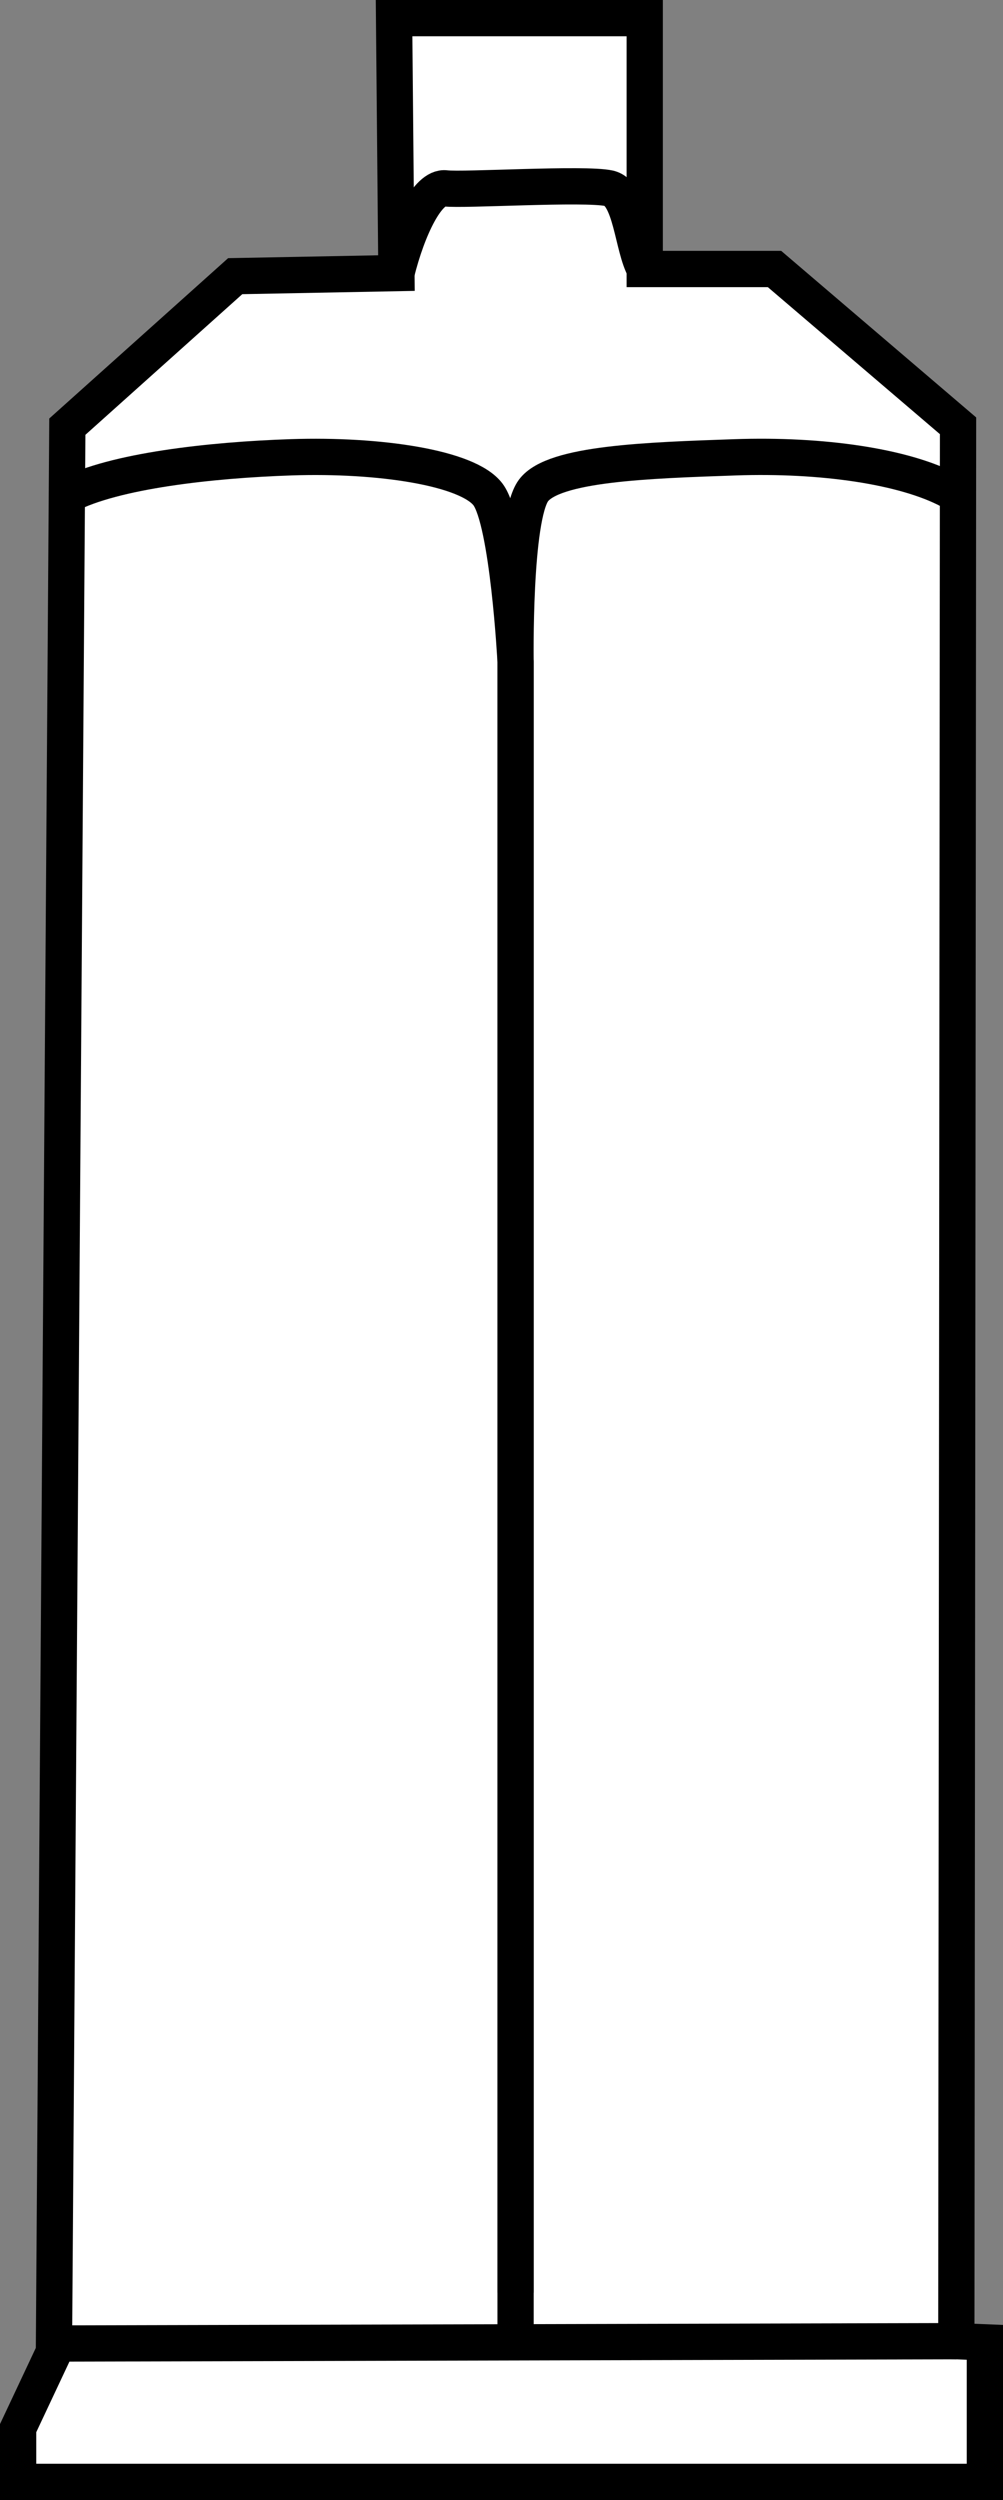
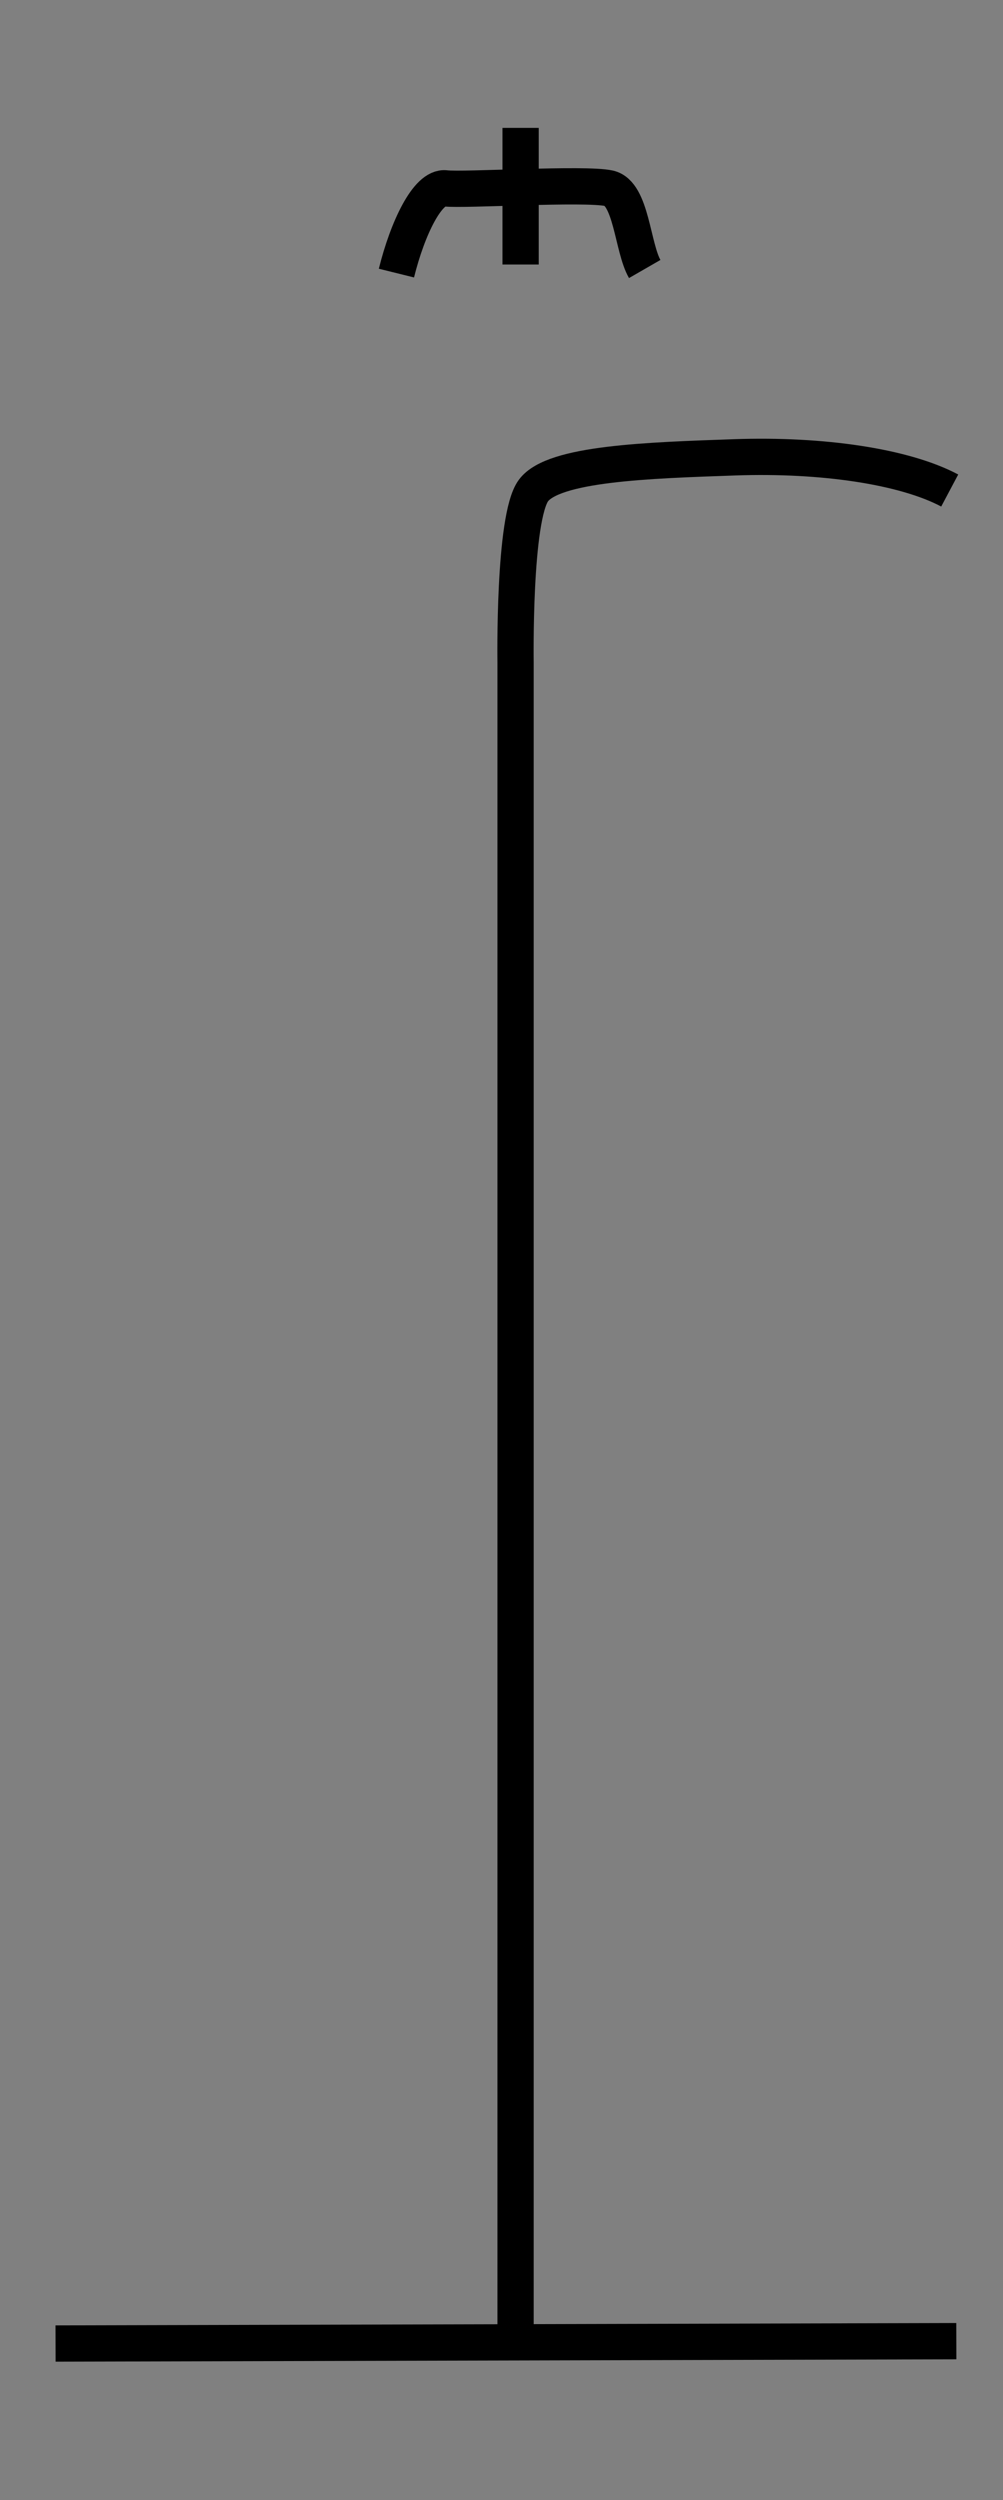
<svg xmlns="http://www.w3.org/2000/svg" version="1.1" id="image" x="0px" y="0px" width="22.133px" height="55.121px" viewBox="0 0 22.133 55.121" enable-background="new 0 0 22.133 55.121" xml:space="preserve">
  <rect x="0" y="0" width="22.133" height="55.121" fill="#808080" stroke="none" />
  <line fill="none" stroke="#000000" stroke-width="0.8" stroke-miterlimit="10" x1="11.488" y1="2.82" x2="11.488" y2="5.832" />
-   <polygon fill="#FFFFFF" stroke="#000000" stroke-width="0.8" stroke-miterlimit="10" points="8.696,0.4 14.227,0.4   14.227,5.931 17.091,5.931 21.141,9.388 21.103,51.618 21.733,51.644 21.733,54.721 0.4,54.721 0.4,53.536   1.19,51.857 1.486,9.407 5.19,6.089 8.748,6.021 " />
  <line fill="none" stroke="#000000" stroke-width="0.8" stroke-miterlimit="10" x1="1.226" y1="51.67" x2="21.103" y2="51.618" />
-   <path fill="none" stroke="#000000" stroke-width="0.8" stroke-miterlimit="10" d="M1.486,10.921  c1.025-0.539,3.159-0.78,4.946-0.839c1.926-0.064,3.893,0.227,4.338,0.822c0.444,0.595,0.607,3.68,0.607,3.68  v35.965" />
  <path fill="none" stroke="#000000" stroke-width="0.8" stroke-miterlimit="10" d="M20.957,10.815  c-1.002-0.532-2.815-0.799-4.741-0.732s-4,0.133-4.444,0.732c-0.444,0.599-0.395,3.794-0.395,3.794v36.797" />
  <path fill="none" stroke="#000000" stroke-width="0.8" stroke-miterlimit="10" d="M8.748,6.021  c0.244-0.985,0.689-1.917,1.084-1.868c0.395,0.049,3.067-0.12,3.605-0.002c0.498,0.109,0.517,1.306,0.79,1.78" />
</svg>